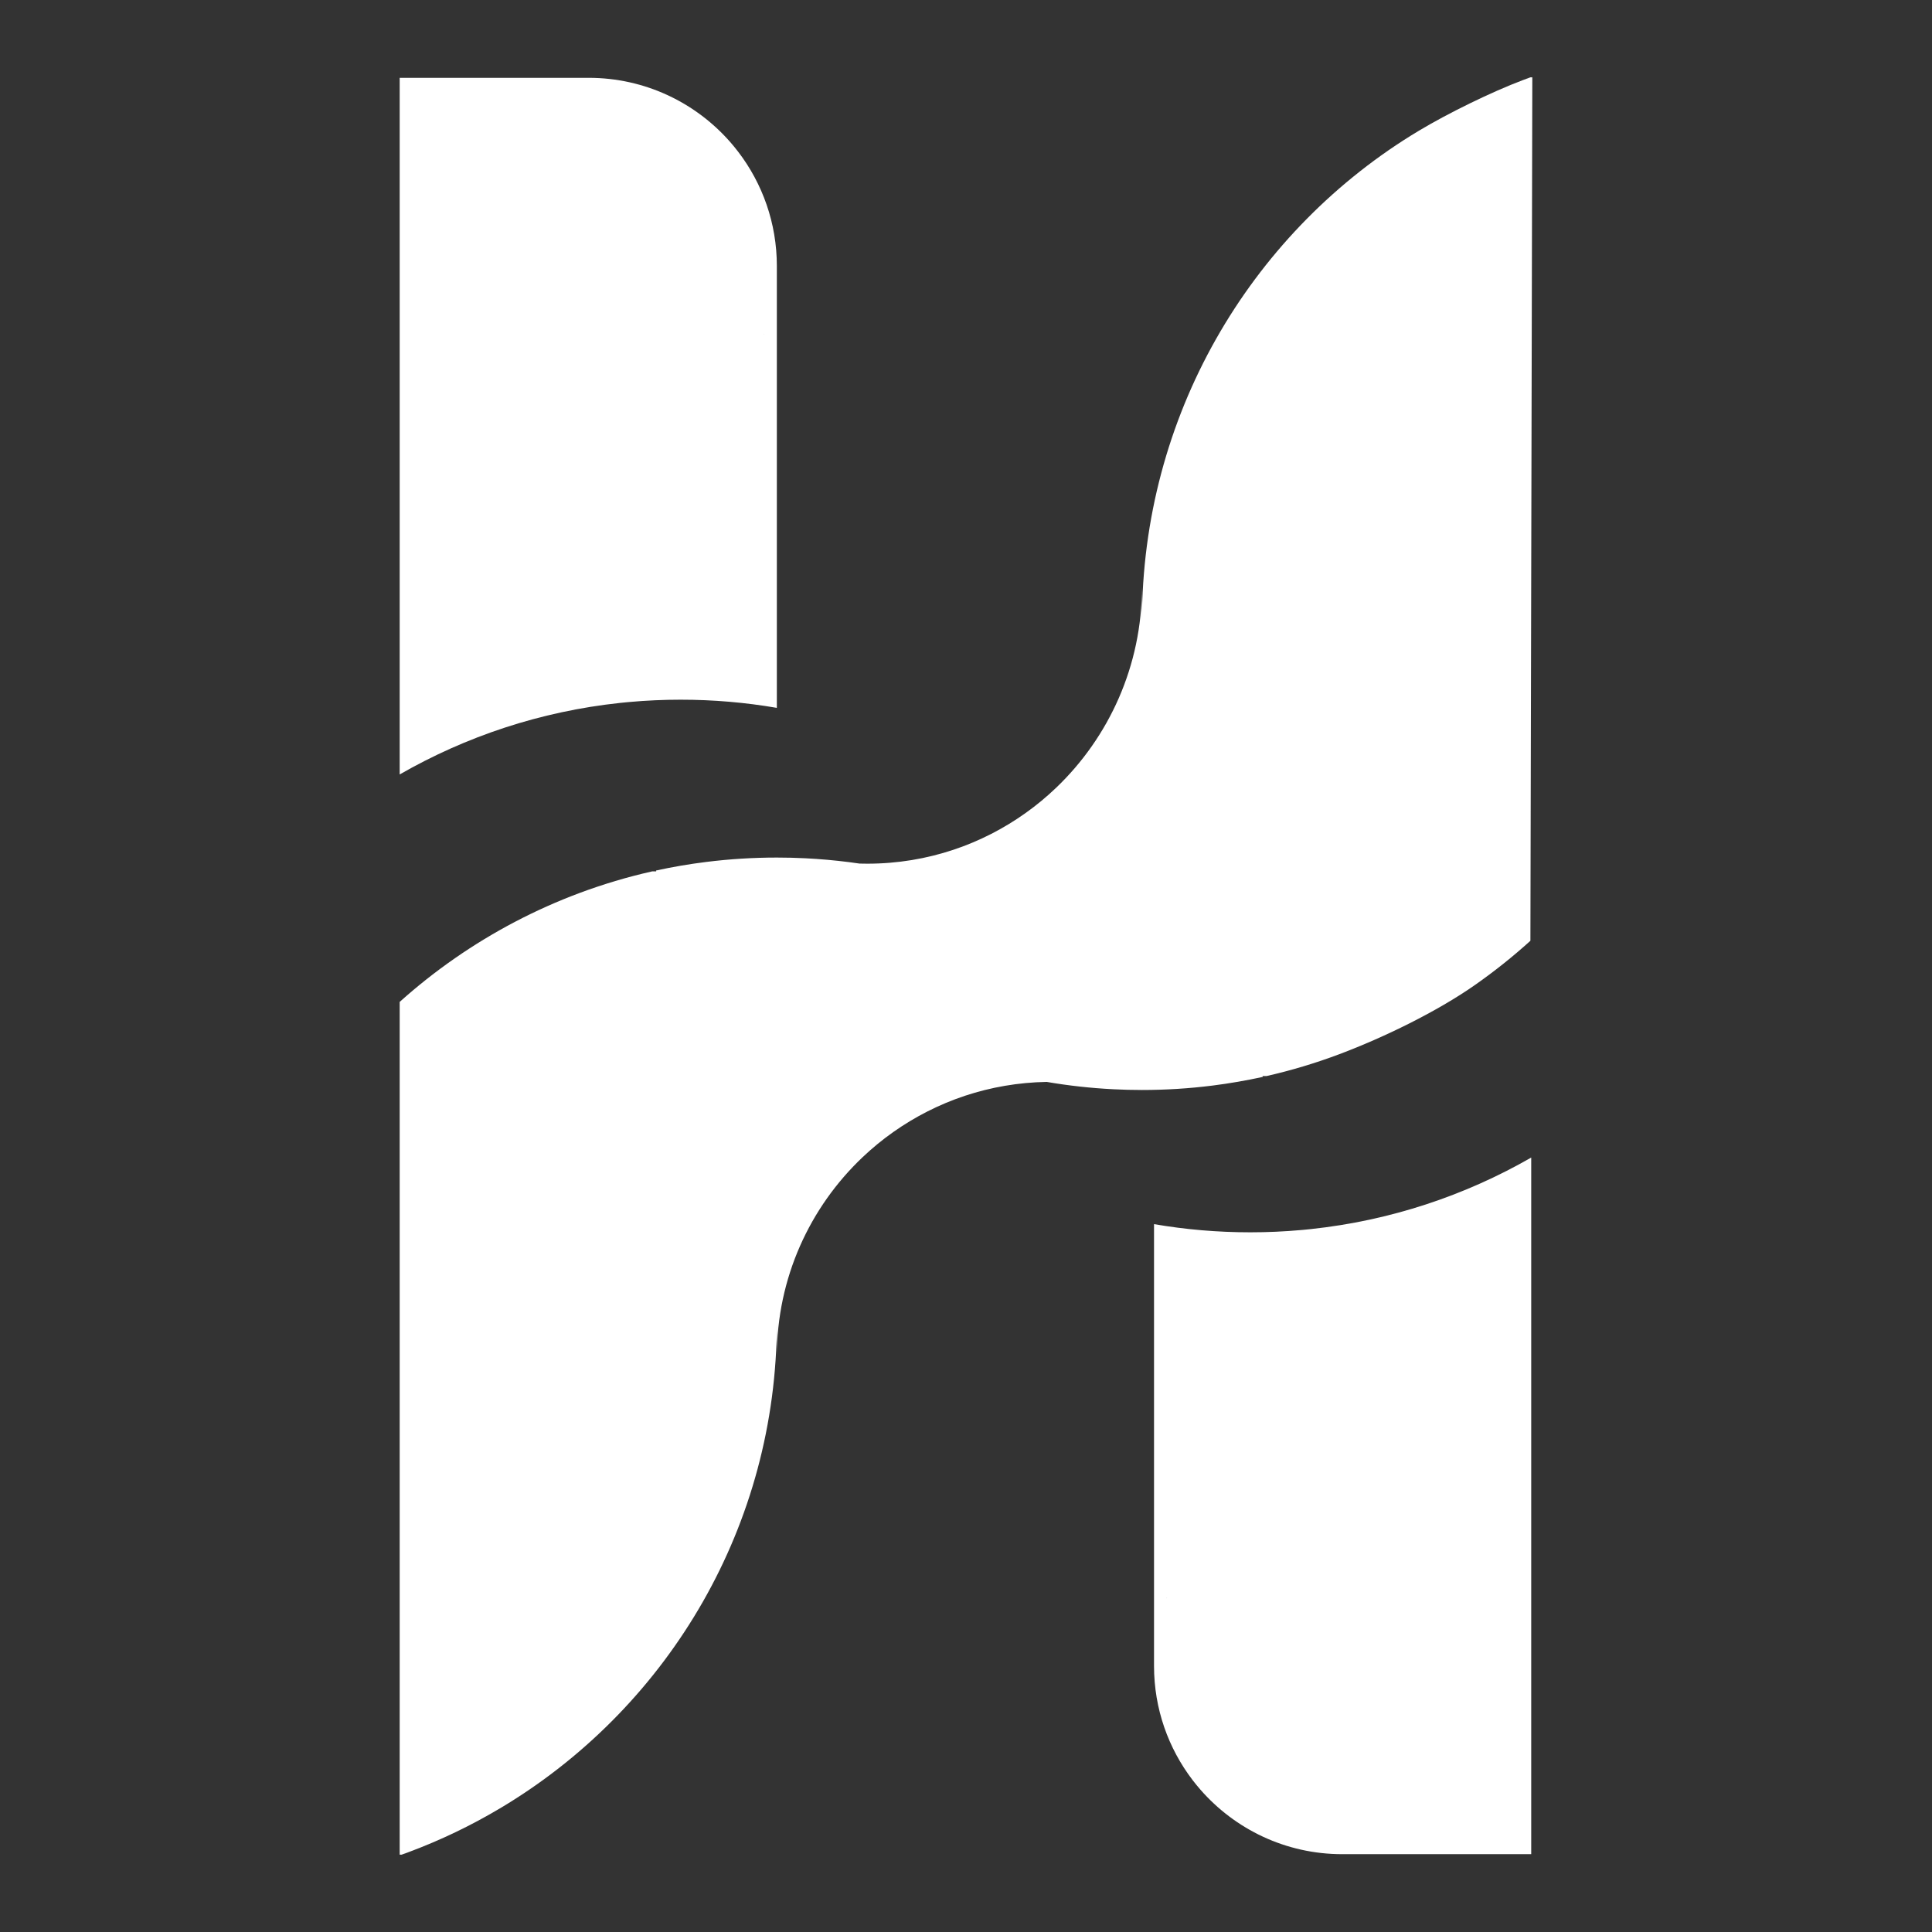
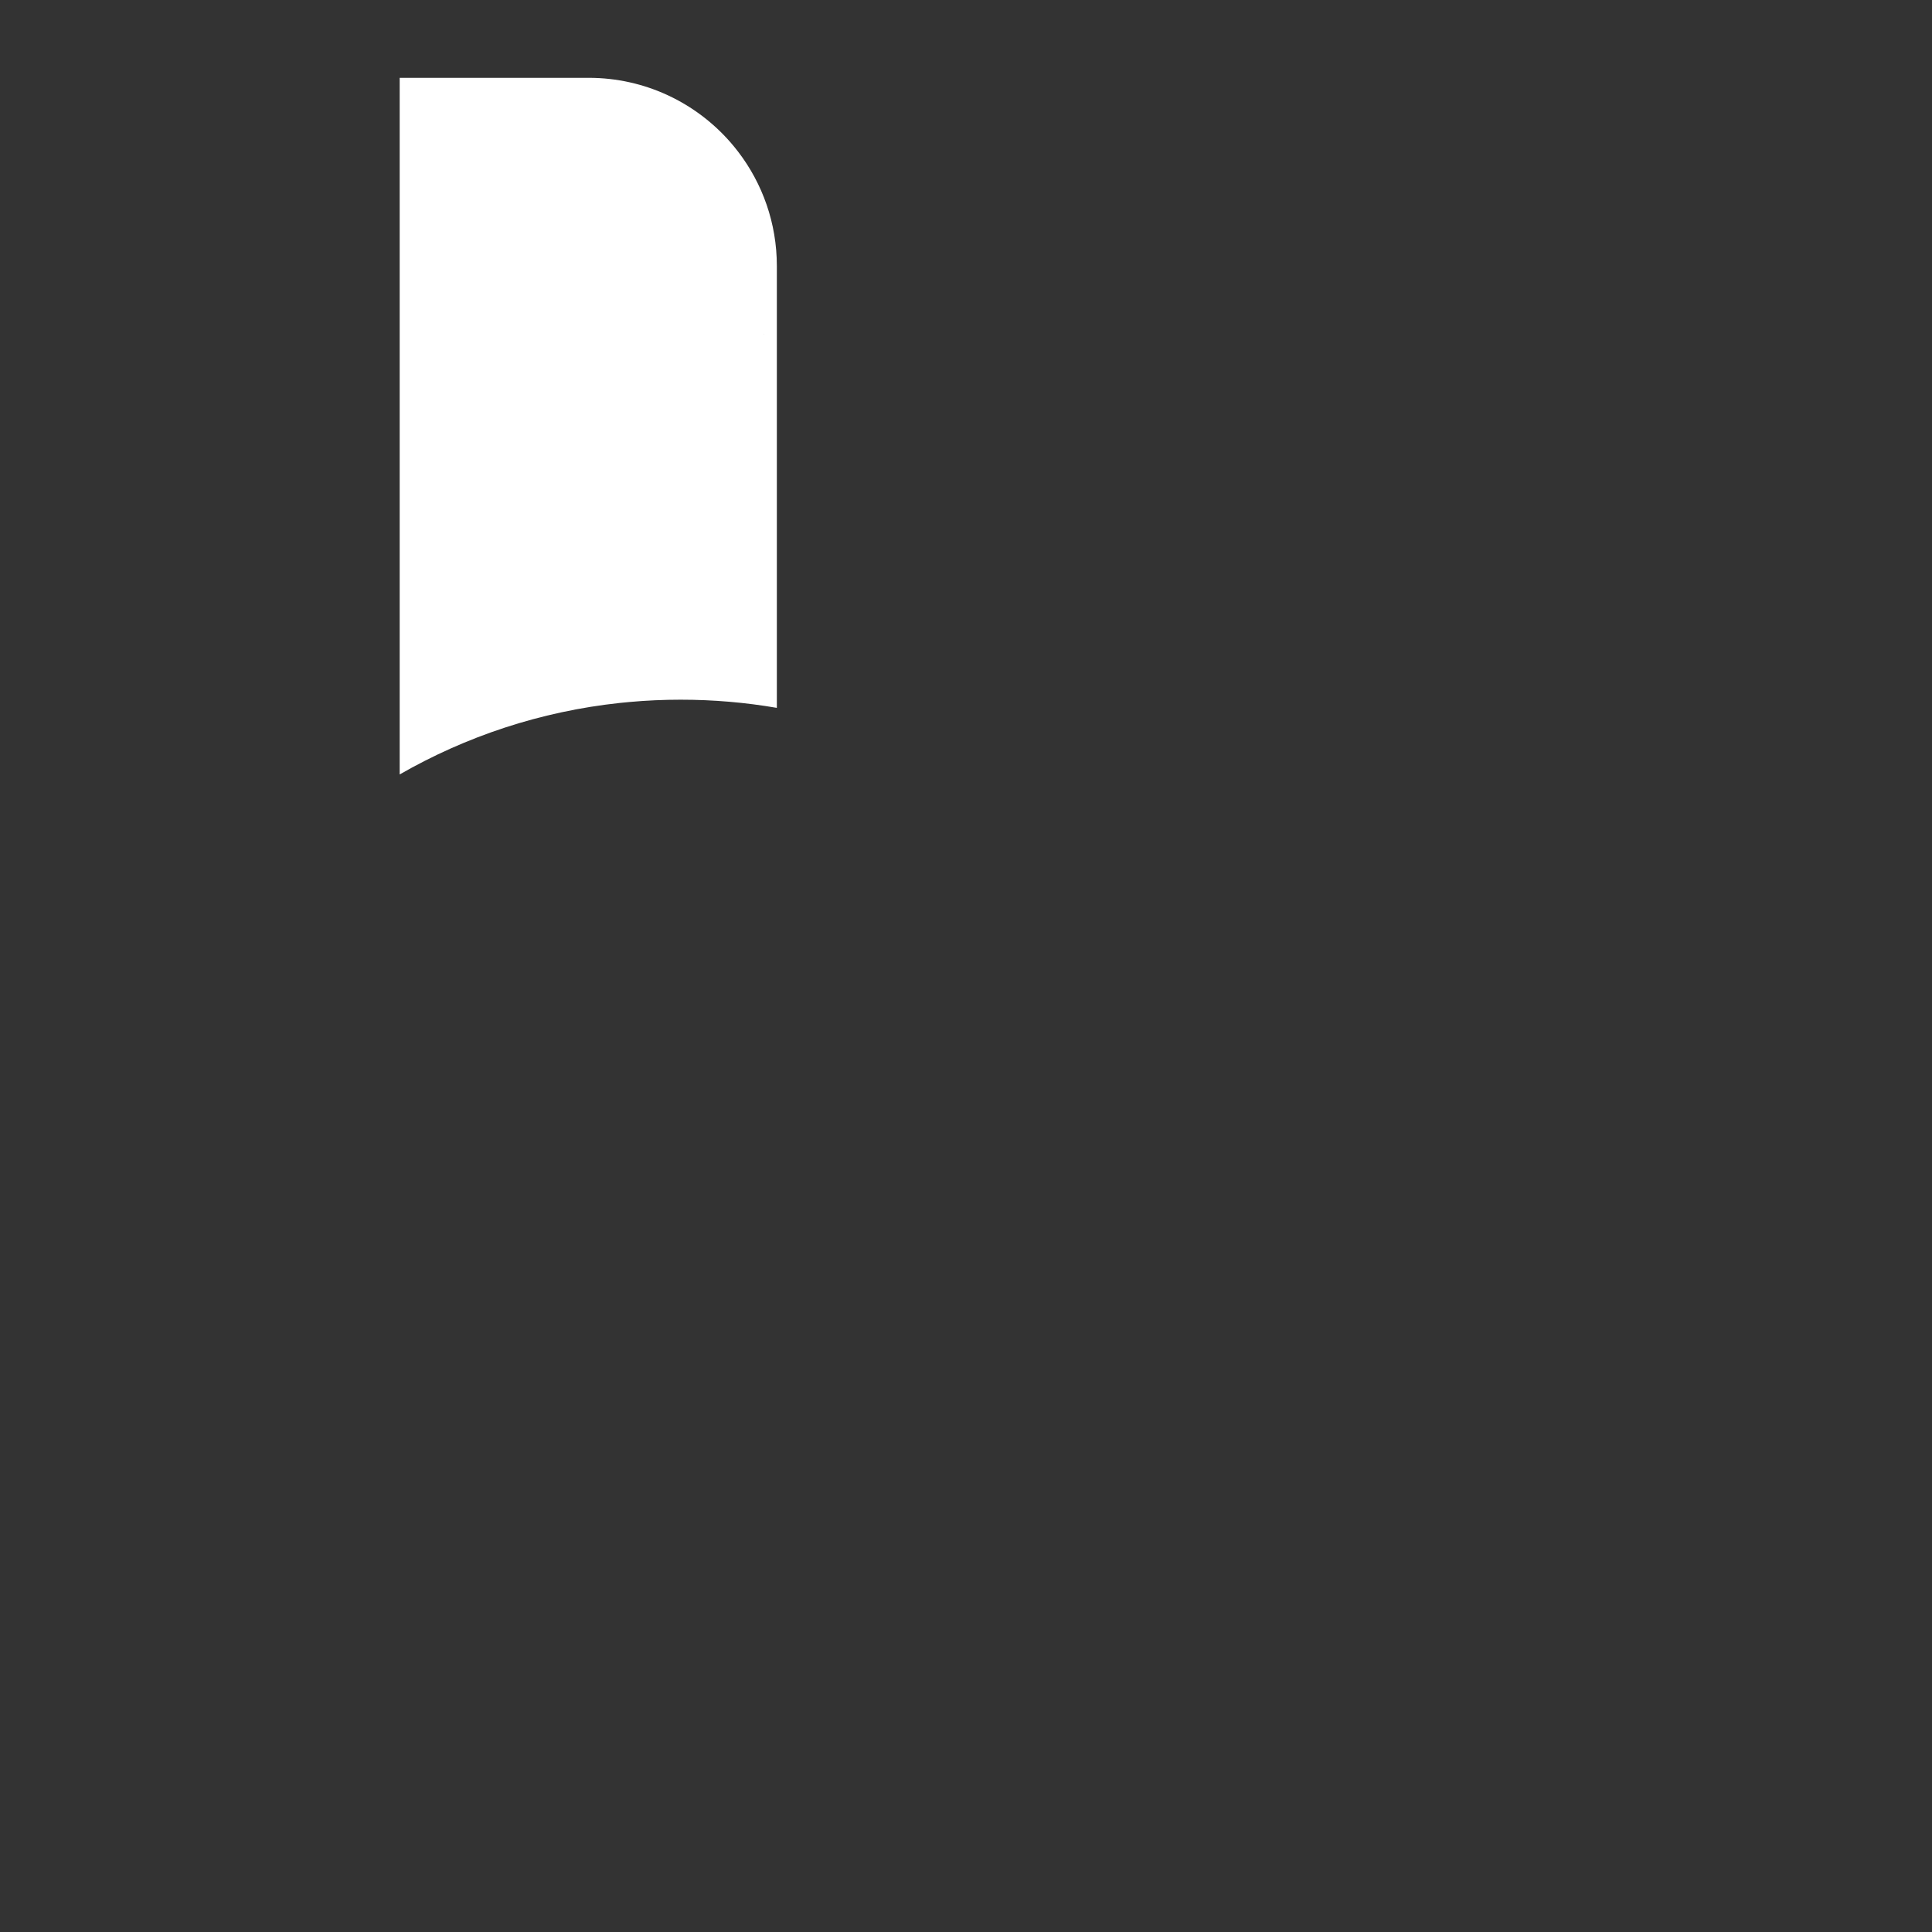
<svg xmlns="http://www.w3.org/2000/svg" width="200" height="200" viewBox="0 0 200 200" fill="none">
  <rect x="0" y="0" width="200" height="200" fill="#333333" stroke="none" />
-   <path fill-rule="evenodd" clip-rule="evenodd" d="M41.375 80.17V8.057H60.939C66.795 8.057 72.051 10.645 75.624 14.741C75.901 15.059 76.169 15.388 76.426 15.724C78.93 19.002 80.419 23.097 80.419 27.538V73.278C77.183 72.721 73.855 72.432 70.461 72.432C68.683 72.432 66.923 72.511 65.187 72.668C65.084 72.676 64.981 72.686 64.877 72.696C64.648 72.718 64.419 72.74 64.19 72.765C55.956 73.644 48.23 76.233 41.375 80.17ZM79.078 34.592L79.107 34.578L79.12 34.541L79.078 34.592Z" fill="white" />
-   <path fill-rule="evenodd" clip-rule="evenodd" d="M158.511 119.83V191.943H138.946C133.09 191.943 127.835 189.355 124.262 185.259C123.984 184.941 123.717 184.612 123.459 184.276C120.954 180.998 119.464 176.903 119.464 172.462V126.722C122.702 127.279 126.029 127.568 129.423 127.568C131.202 127.568 132.961 127.489 134.699 127.332C134.802 127.324 134.904 127.314 135.007 127.304C135.237 127.282 135.466 127.26 135.695 127.235C143.929 126.356 151.655 123.767 158.511 119.83ZM120.807 165.408L120.779 165.421L120.764 165.46L120.807 165.408Z" fill="white" />
-   <path fill-rule="evenodd" clip-rule="evenodd" d="M108.356 111.999C105.408 112.049 102.567 112.549 99.9 113.432C97.226 114.321 94.727 115.595 92.469 117.19C91.356 117.976 90.301 118.841 89.315 119.775C83.839 124.958 80.419 132.293 80.419 140.421V136.866C80.419 157.916 69.283 176.387 52.584 186.699C52.305 186.871 52.025 187.041 51.744 187.207C48.766 188.979 45.617 190.494 42.327 191.721C42.078 191.813 41.826 191.906 41.575 191.995H41.375V103.717C43.19 102.088 45.109 100.572 47.118 99.179C51.081 96.431 55.398 94.159 59.987 92.446C62.427 91.535 64.946 90.783 67.529 90.201H67.936L67.909 90.117C69.621 89.743 71.359 89.445 73.121 89.227C75.512 88.929 77.949 88.774 80.419 88.774C81.414 88.774 82.402 88.799 83.385 88.848C83.76 88.868 84.135 88.89 84.509 88.915L84.51 88.913C84.516 88.915 84.521 88.915 84.524 88.917C86.025 89.021 87.509 89.181 88.975 89.397C89.246 89.405 89.517 89.408 89.788 89.408C92.913 89.408 95.922 88.898 98.734 87.956C101.409 87.061 103.908 85.775 106.165 84.166C107.279 83.374 108.334 82.5 109.32 81.558C114.796 76.329 118.216 68.928 118.216 60.73V64.316C118.216 43.078 129.353 24.445 146.051 14.04C146.331 13.866 146.61 13.696 146.891 13.528C149.87 11.741 154.385 9.52 157.673 8.283C157.924 8.188 158.174 8.096 158.427 8.005H158.625L158.427 97.39C156.611 99.032 154.693 100.562 152.683 101.969C148.72 104.742 143.238 107.403 138.649 109.129C136.208 110.048 133.689 110.807 131.106 111.394H130.699L130.726 111.48C129.014 111.855 127.276 112.157 125.512 112.379C123.123 112.68 120.686 112.835 118.216 112.835C117.221 112.835 116.232 112.81 115.251 112.759C112.913 112.641 110.613 112.386 108.356 111.999Z" fill="white" />
+   <path fill-rule="evenodd" clip-rule="evenodd" d="M41.375 80.17V8.057H60.939C66.795 8.057 72.051 10.645 75.624 14.741C75.901 15.059 76.169 15.388 76.426 15.724C78.93 19.002 80.419 23.097 80.419 27.538V73.278C77.183 72.721 73.855 72.432 70.461 72.432C68.683 72.432 66.923 72.511 65.187 72.668C64.648 72.718 64.419 72.74 64.19 72.765C55.956 73.644 48.23 76.233 41.375 80.17ZM79.078 34.592L79.107 34.578L79.12 34.541L79.078 34.592Z" fill="white" />
</svg>